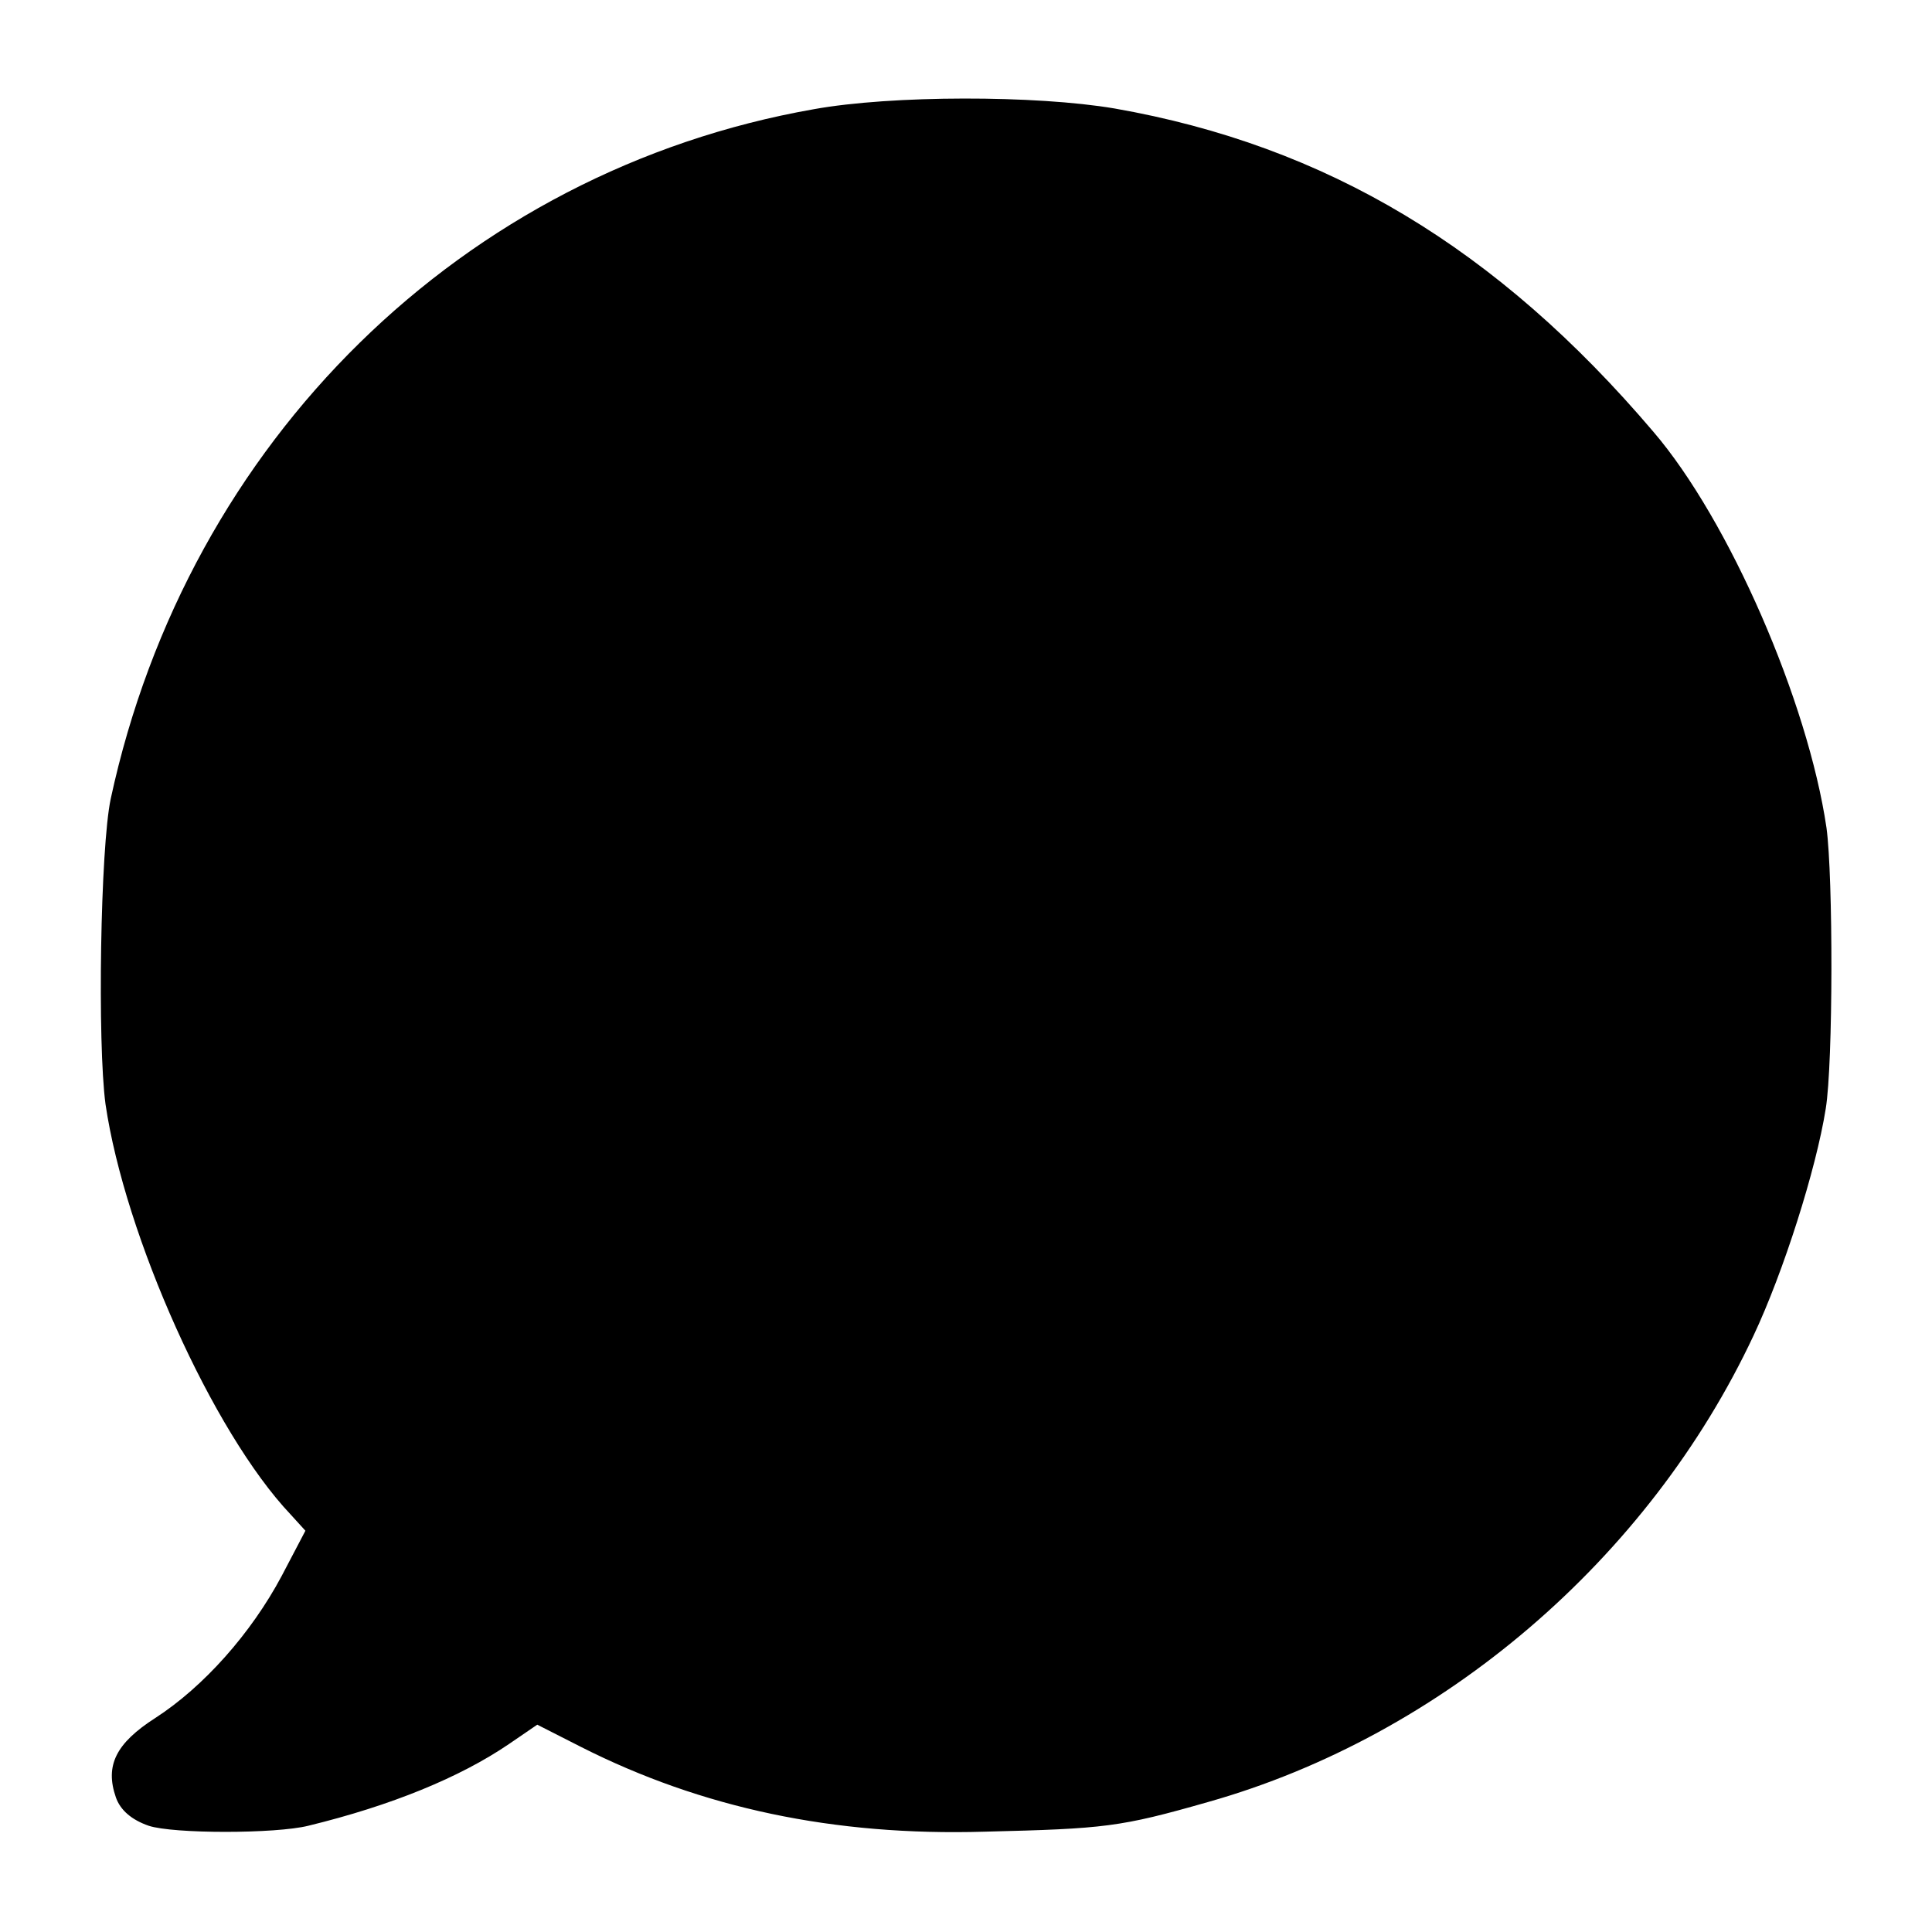
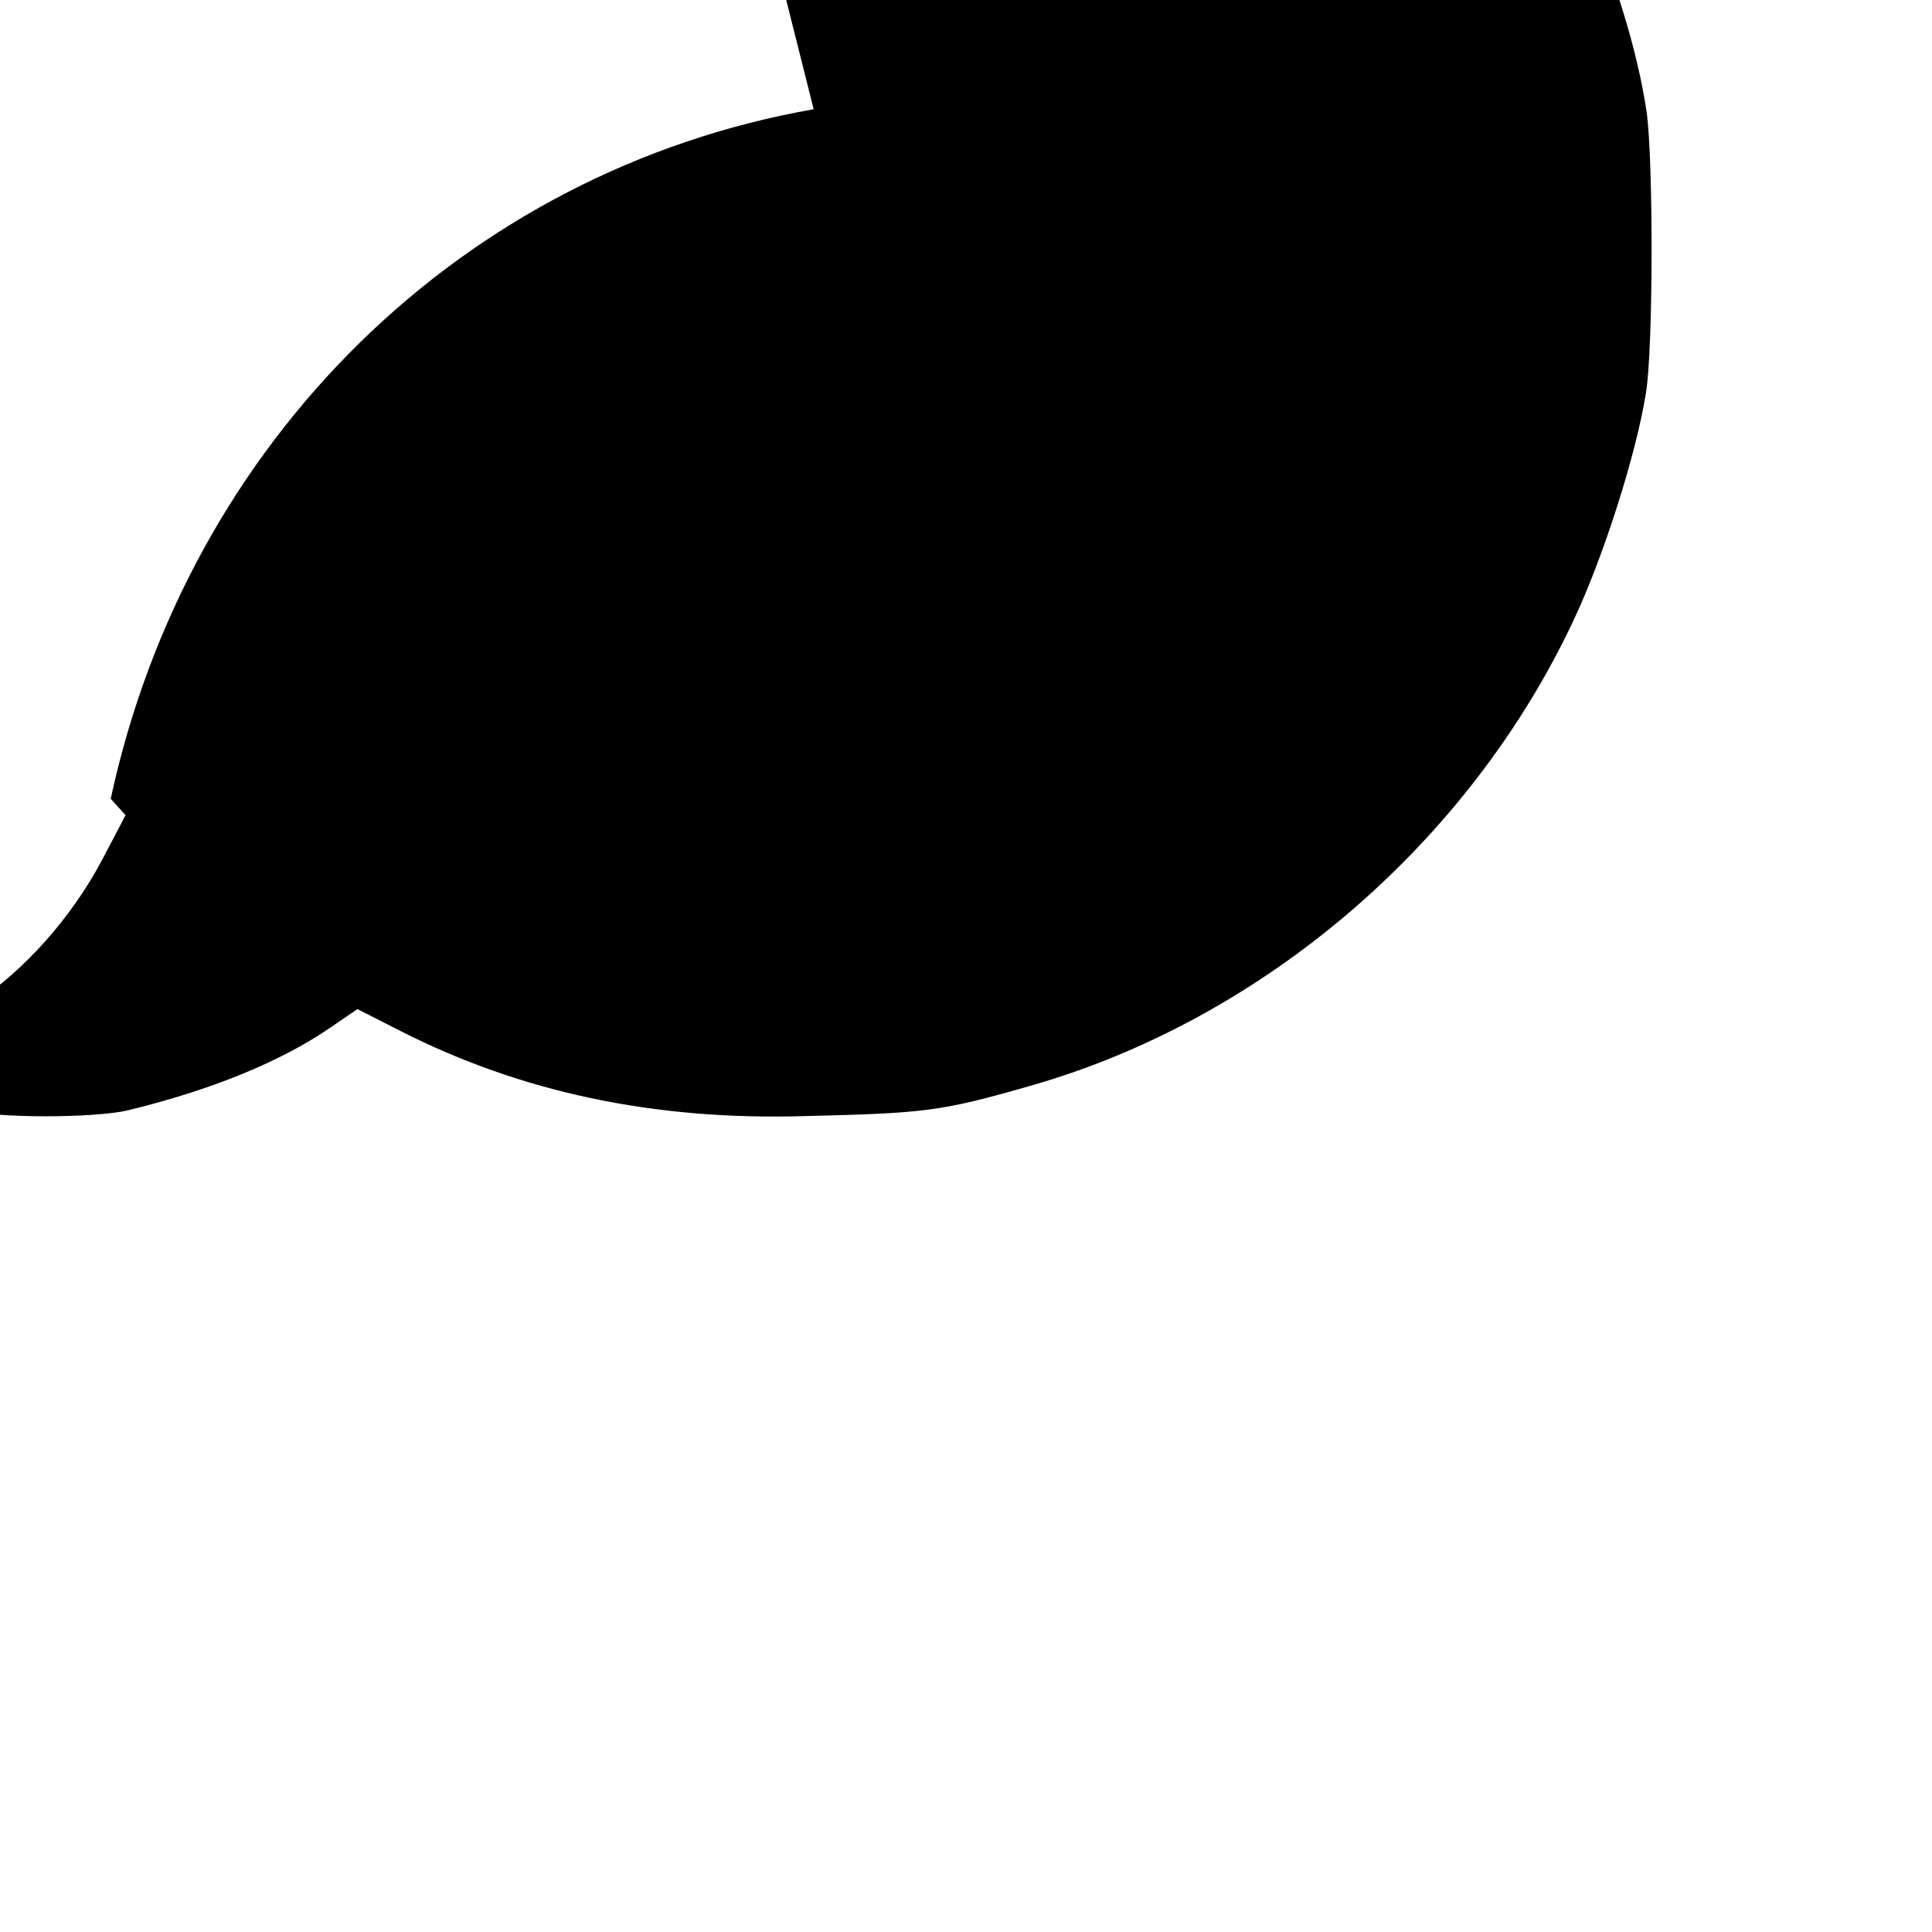
<svg xmlns="http://www.w3.org/2000/svg" version="1" width="346.667" height="346.667" viewBox="0 0 260 260">
-   <path d="M109.5 14.7C62.3 23 25.3 59.3 14.9 107.5c-1.4 6.6-1.8 32.9-.7 41.1 2.6 17.7 14.4 44.1 24.9 55.2l2 2.2-3.2 6.1c-4.1 7.7-10.5 14.9-17 19.1-5.3 3.4-6.8 6.4-5.3 10.7.6 1.7 2.1 3 4.4 3.8 3.3 1.1 17.1 1.1 21.5 0 11.1-2.7 20.4-6.5 27-11l3.8-2.6 5.9 3c16.2 8.2 34 12 54.3 11.4 16.2-.4 18.2-.6 30.1-4 31.5-8.9 59.3-32.7 73.4-62.8 4-8.5 8.4-22.3 9.7-30.5 1-6.1 1-31.2.1-37.8-2.5-17-13.1-41.4-23.3-53.3-21-24.7-44-38.5-72.5-43.5-10.6-1.8-30-1.8-40.5.1z" />
+   <path d="M109.5 14.7C62.3 23 25.3 59.3 14.9 107.5l2 2.2-3.2 6.1c-4.1 7.7-10.5 14.9-17 19.1-5.3 3.4-6.8 6.4-5.3 10.7.6 1.7 2.1 3 4.4 3.8 3.3 1.1 17.1 1.1 21.5 0 11.1-2.7 20.4-6.5 27-11l3.8-2.6 5.9 3c16.2 8.2 34 12 54.3 11.4 16.2-.4 18.2-.6 30.1-4 31.5-8.9 59.3-32.7 73.4-62.8 4-8.5 8.4-22.3 9.7-30.5 1-6.1 1-31.2.1-37.8-2.5-17-13.1-41.4-23.3-53.3-21-24.7-44-38.5-72.5-43.5-10.6-1.8-30-1.8-40.5.1z" />
</svg>